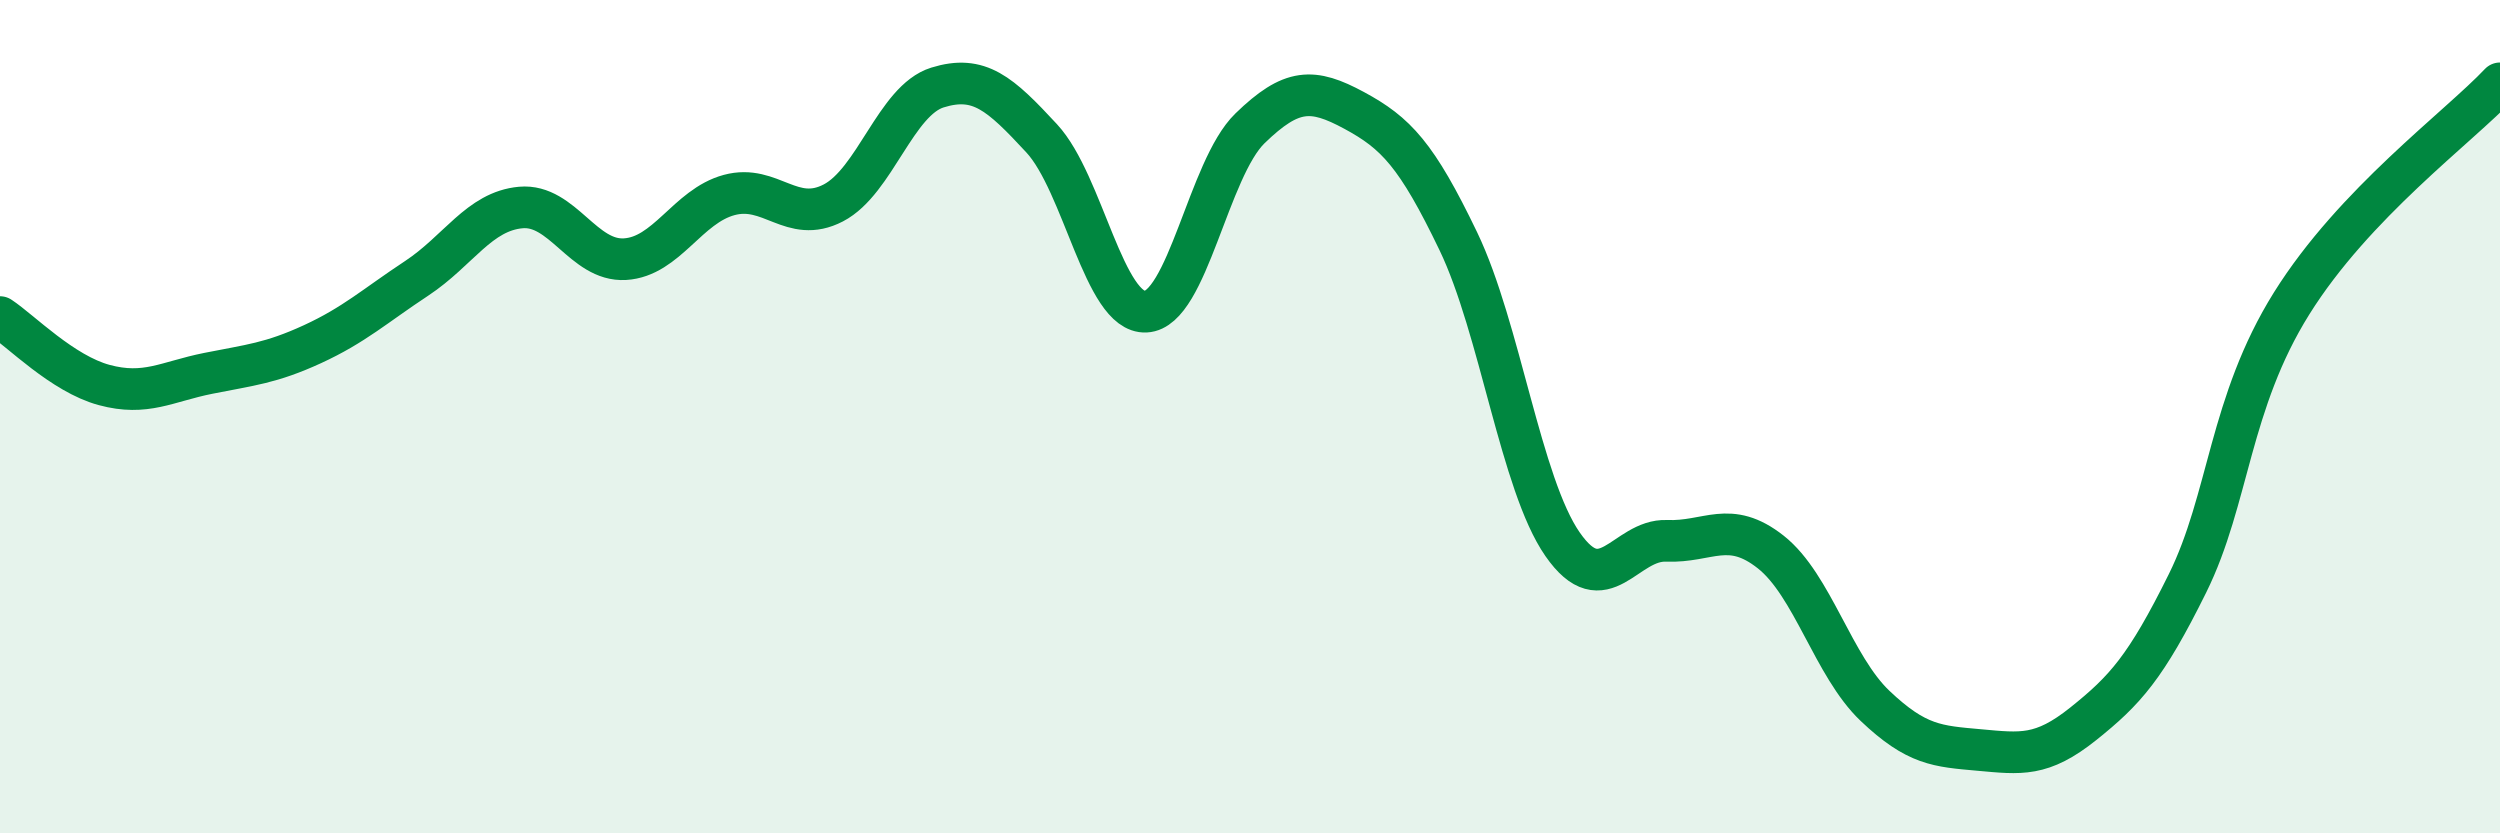
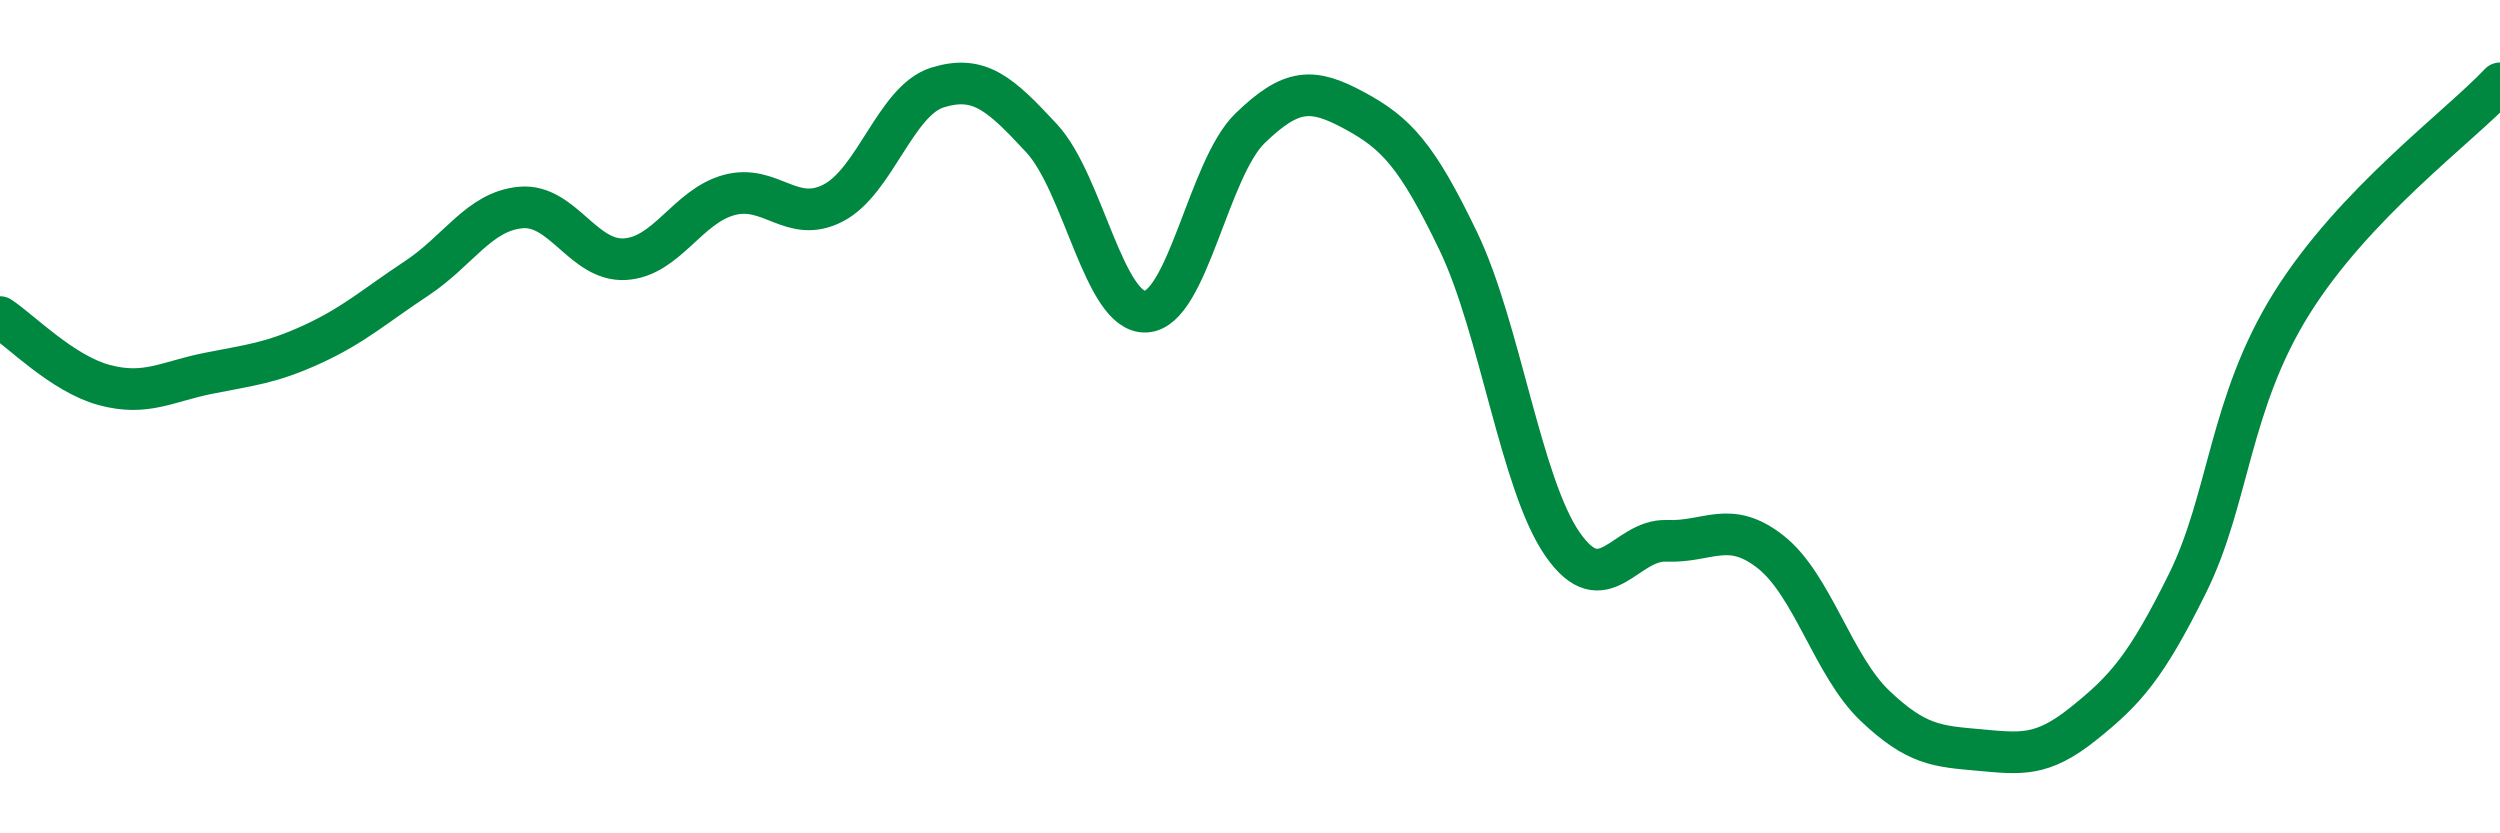
<svg xmlns="http://www.w3.org/2000/svg" width="60" height="20" viewBox="0 0 60 20">
-   <path d="M 0,7.61 C 0.5,7.94 1.5,8.97 2.5,9.24 C 3.5,9.51 4,9.16 5,8.96 C 6,8.76 6.5,8.72 7.5,8.26 C 8.5,7.8 9,7.34 10,6.68 C 11,6.02 11.5,5.07 12.5,4.98 C 13.5,4.89 14,6.28 15,6.22 C 16,6.16 16.5,4.95 17.5,4.68 C 18.5,4.41 19,5.39 20,4.87 C 21,4.35 21.5,2.41 22.5,2.1 C 23.5,1.79 24,2.24 25,3.32 C 26,4.4 26.5,7.53 27.5,7.48 C 28.5,7.43 29,4.05 30,3.08 C 31,2.11 31.5,2.11 32.5,2.65 C 33.5,3.19 34,3.71 35,5.79 C 36,7.87 36.5,11.62 37.5,13.06 C 38.5,14.5 39,12.94 40,12.98 C 41,13.02 41.5,12.46 42.5,13.25 C 43.5,14.04 44,15.99 45,16.94 C 46,17.89 46.5,17.91 47.5,18 C 48.5,18.09 49,18.17 50,17.37 C 51,16.57 51.5,16.02 52.5,14 C 53.5,11.98 53.5,9.68 55,7.28 C 56.5,4.88 59,3.06 60,2L60 20L0 20Z" fill="#008740" opacity="0.1" stroke-linecap="round" stroke-linejoin="round" />
  <path d="M 0,7.61 C 0.5,7.94 1.5,8.97 2.5,9.24 C 3.5,9.51 4,9.16 5,8.96 C 6,8.76 6.5,8.72 7.5,8.26 C 8.5,7.8 9,7.34 10,6.68 C 11,6.02 11.5,5.07 12.5,4.98 C 13.5,4.89 14,6.28 15,6.22 C 16,6.16 16.5,4.95 17.5,4.68 C 18.5,4.41 19,5.39 20,4.87 C 21,4.35 21.5,2.41 22.5,2.1 C 23.5,1.79 24,2.24 25,3.32 C 26,4.4 26.5,7.53 27.5,7.48 C 28.5,7.43 29,4.05 30,3.08 C 31,2.11 31.5,2.11 32.5,2.65 C 33.5,3.19 34,3.71 35,5.79 C 36,7.87 36.5,11.62 37.5,13.06 C 38.5,14.5 39,12.94 40,12.98 C 41,13.02 41.5,12.46 42.5,13.25 C 43.5,14.04 44,15.99 45,16.94 C 46,17.89 46.5,17.91 47.5,18 C 48.5,18.09 49,18.17 50,17.37 C 51,16.57 51.5,16.02 52.5,14 C 53.5,11.98 53.5,9.68 55,7.28 C 56.5,4.88 59,3.06 60,2" stroke="#008740" stroke-width="1" fill="none" stroke-linecap="round" stroke-linejoin="round" />
</svg>